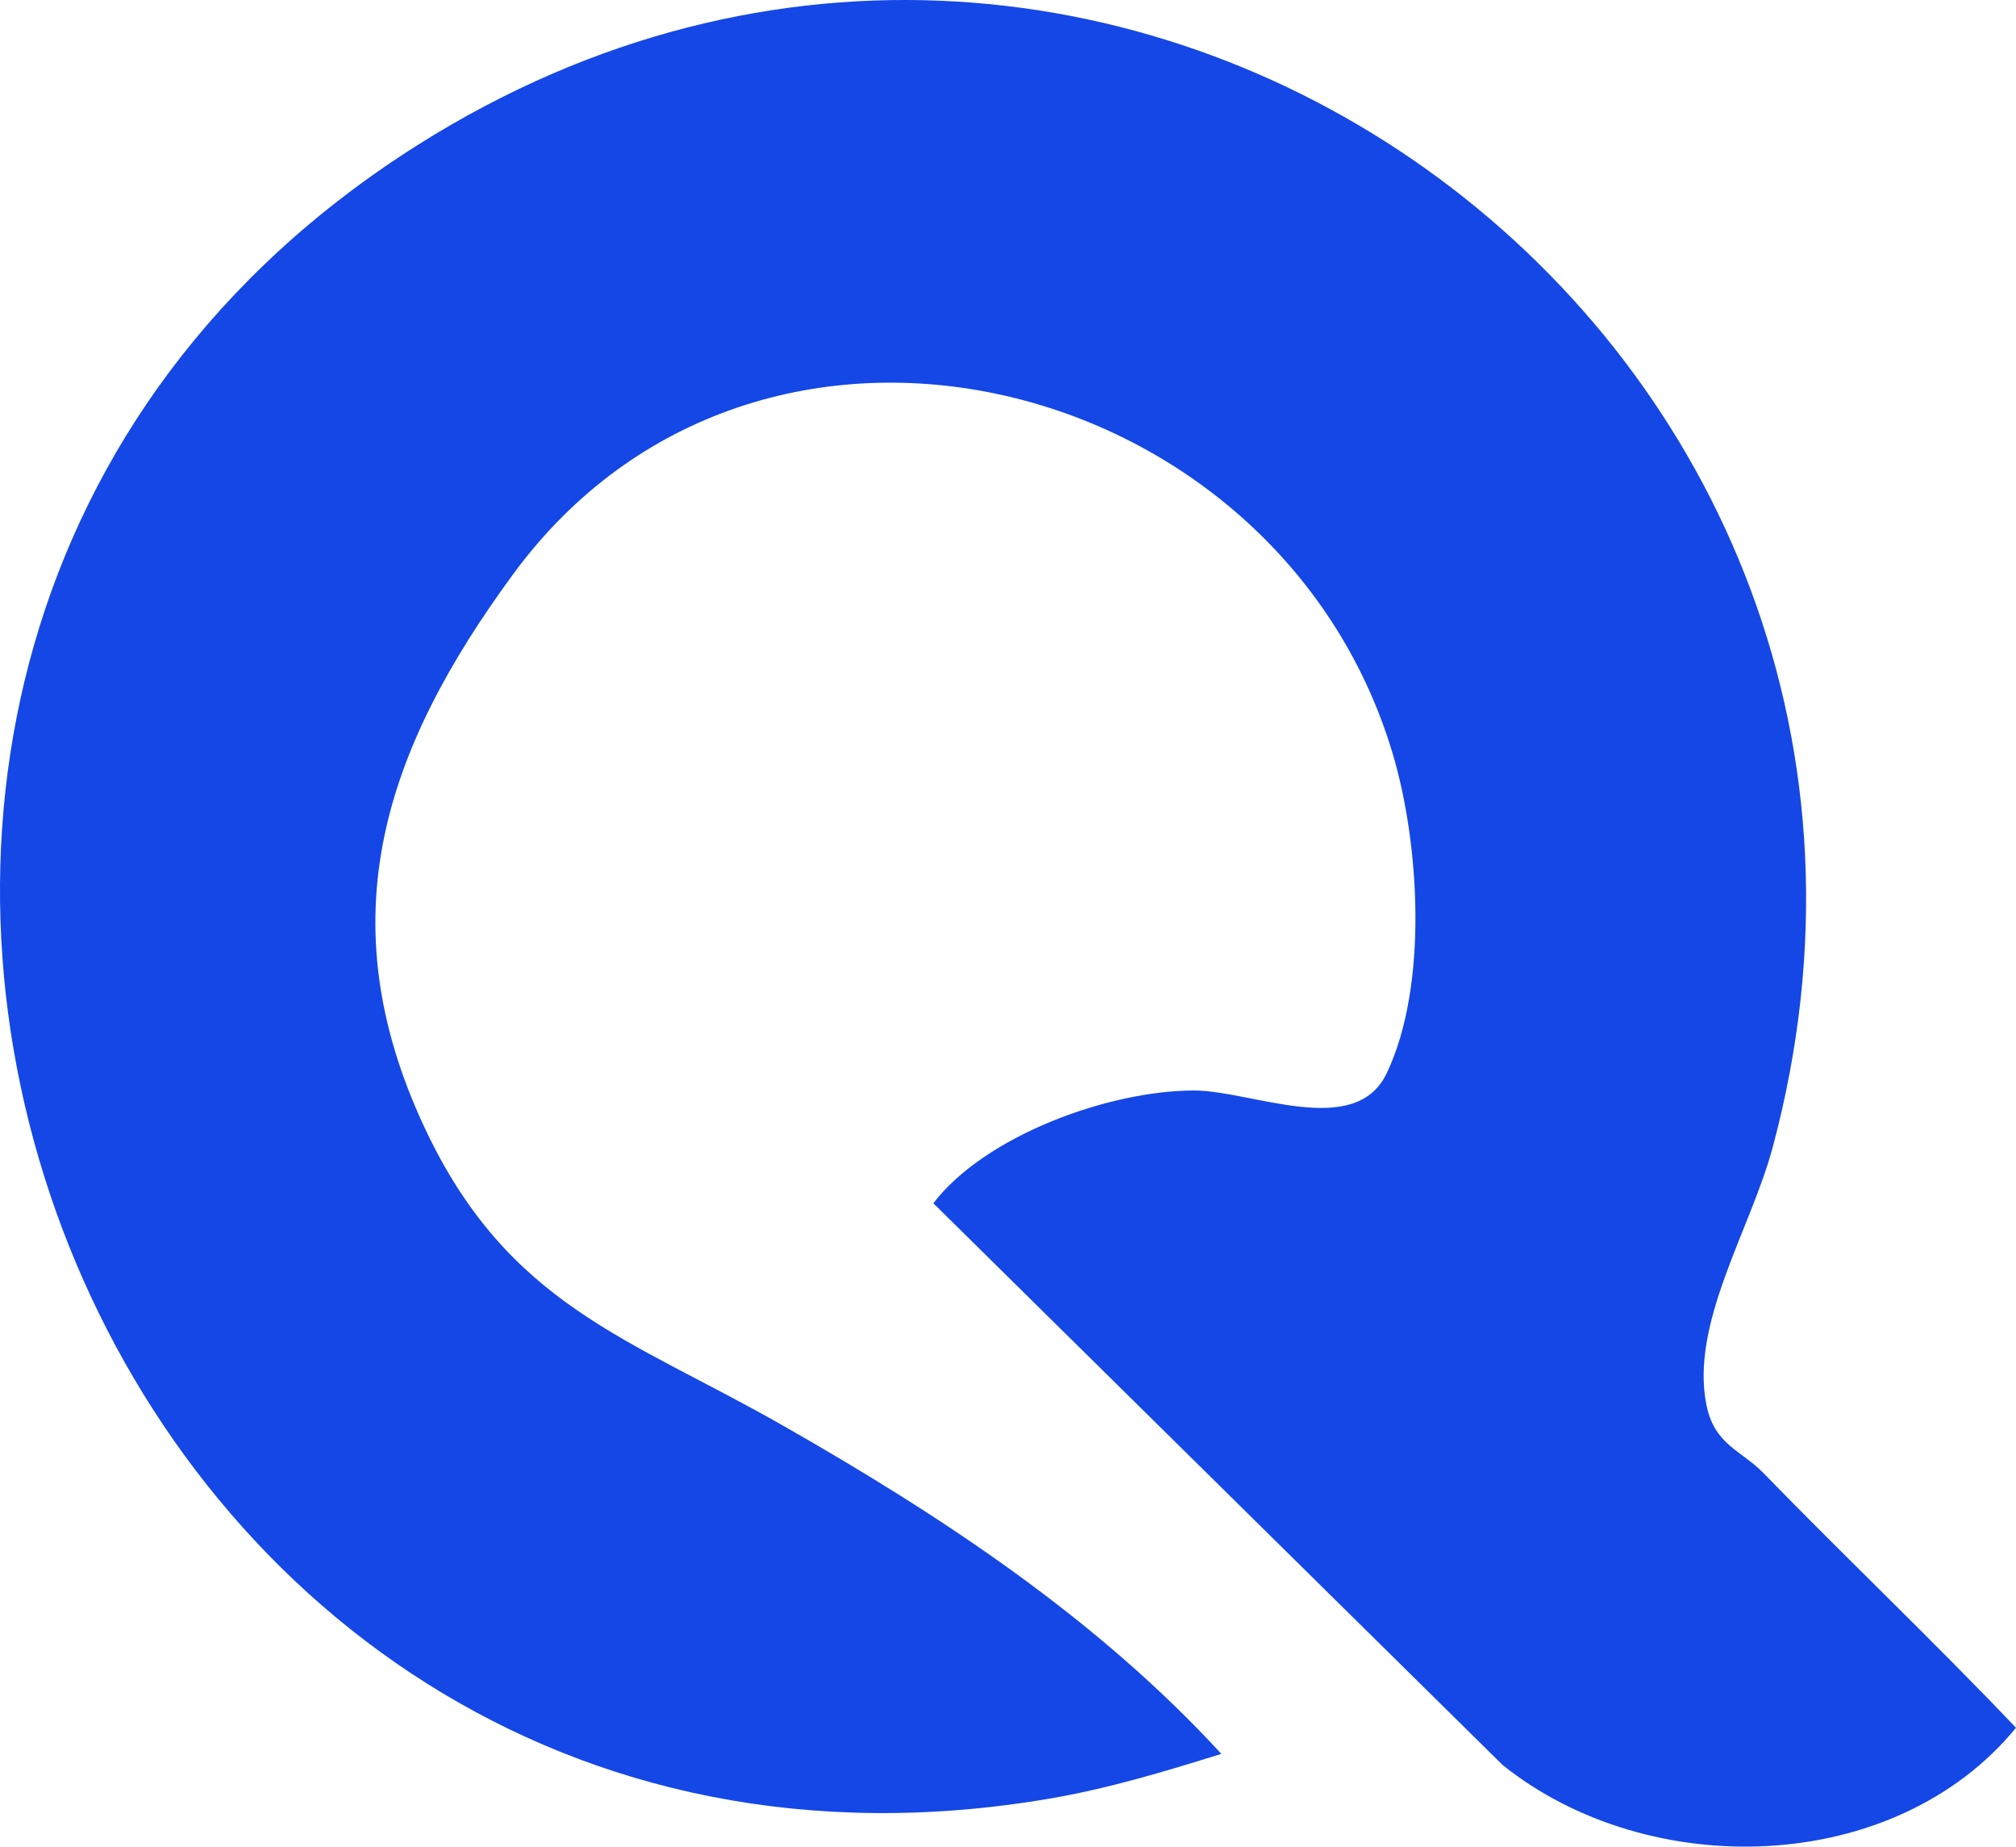
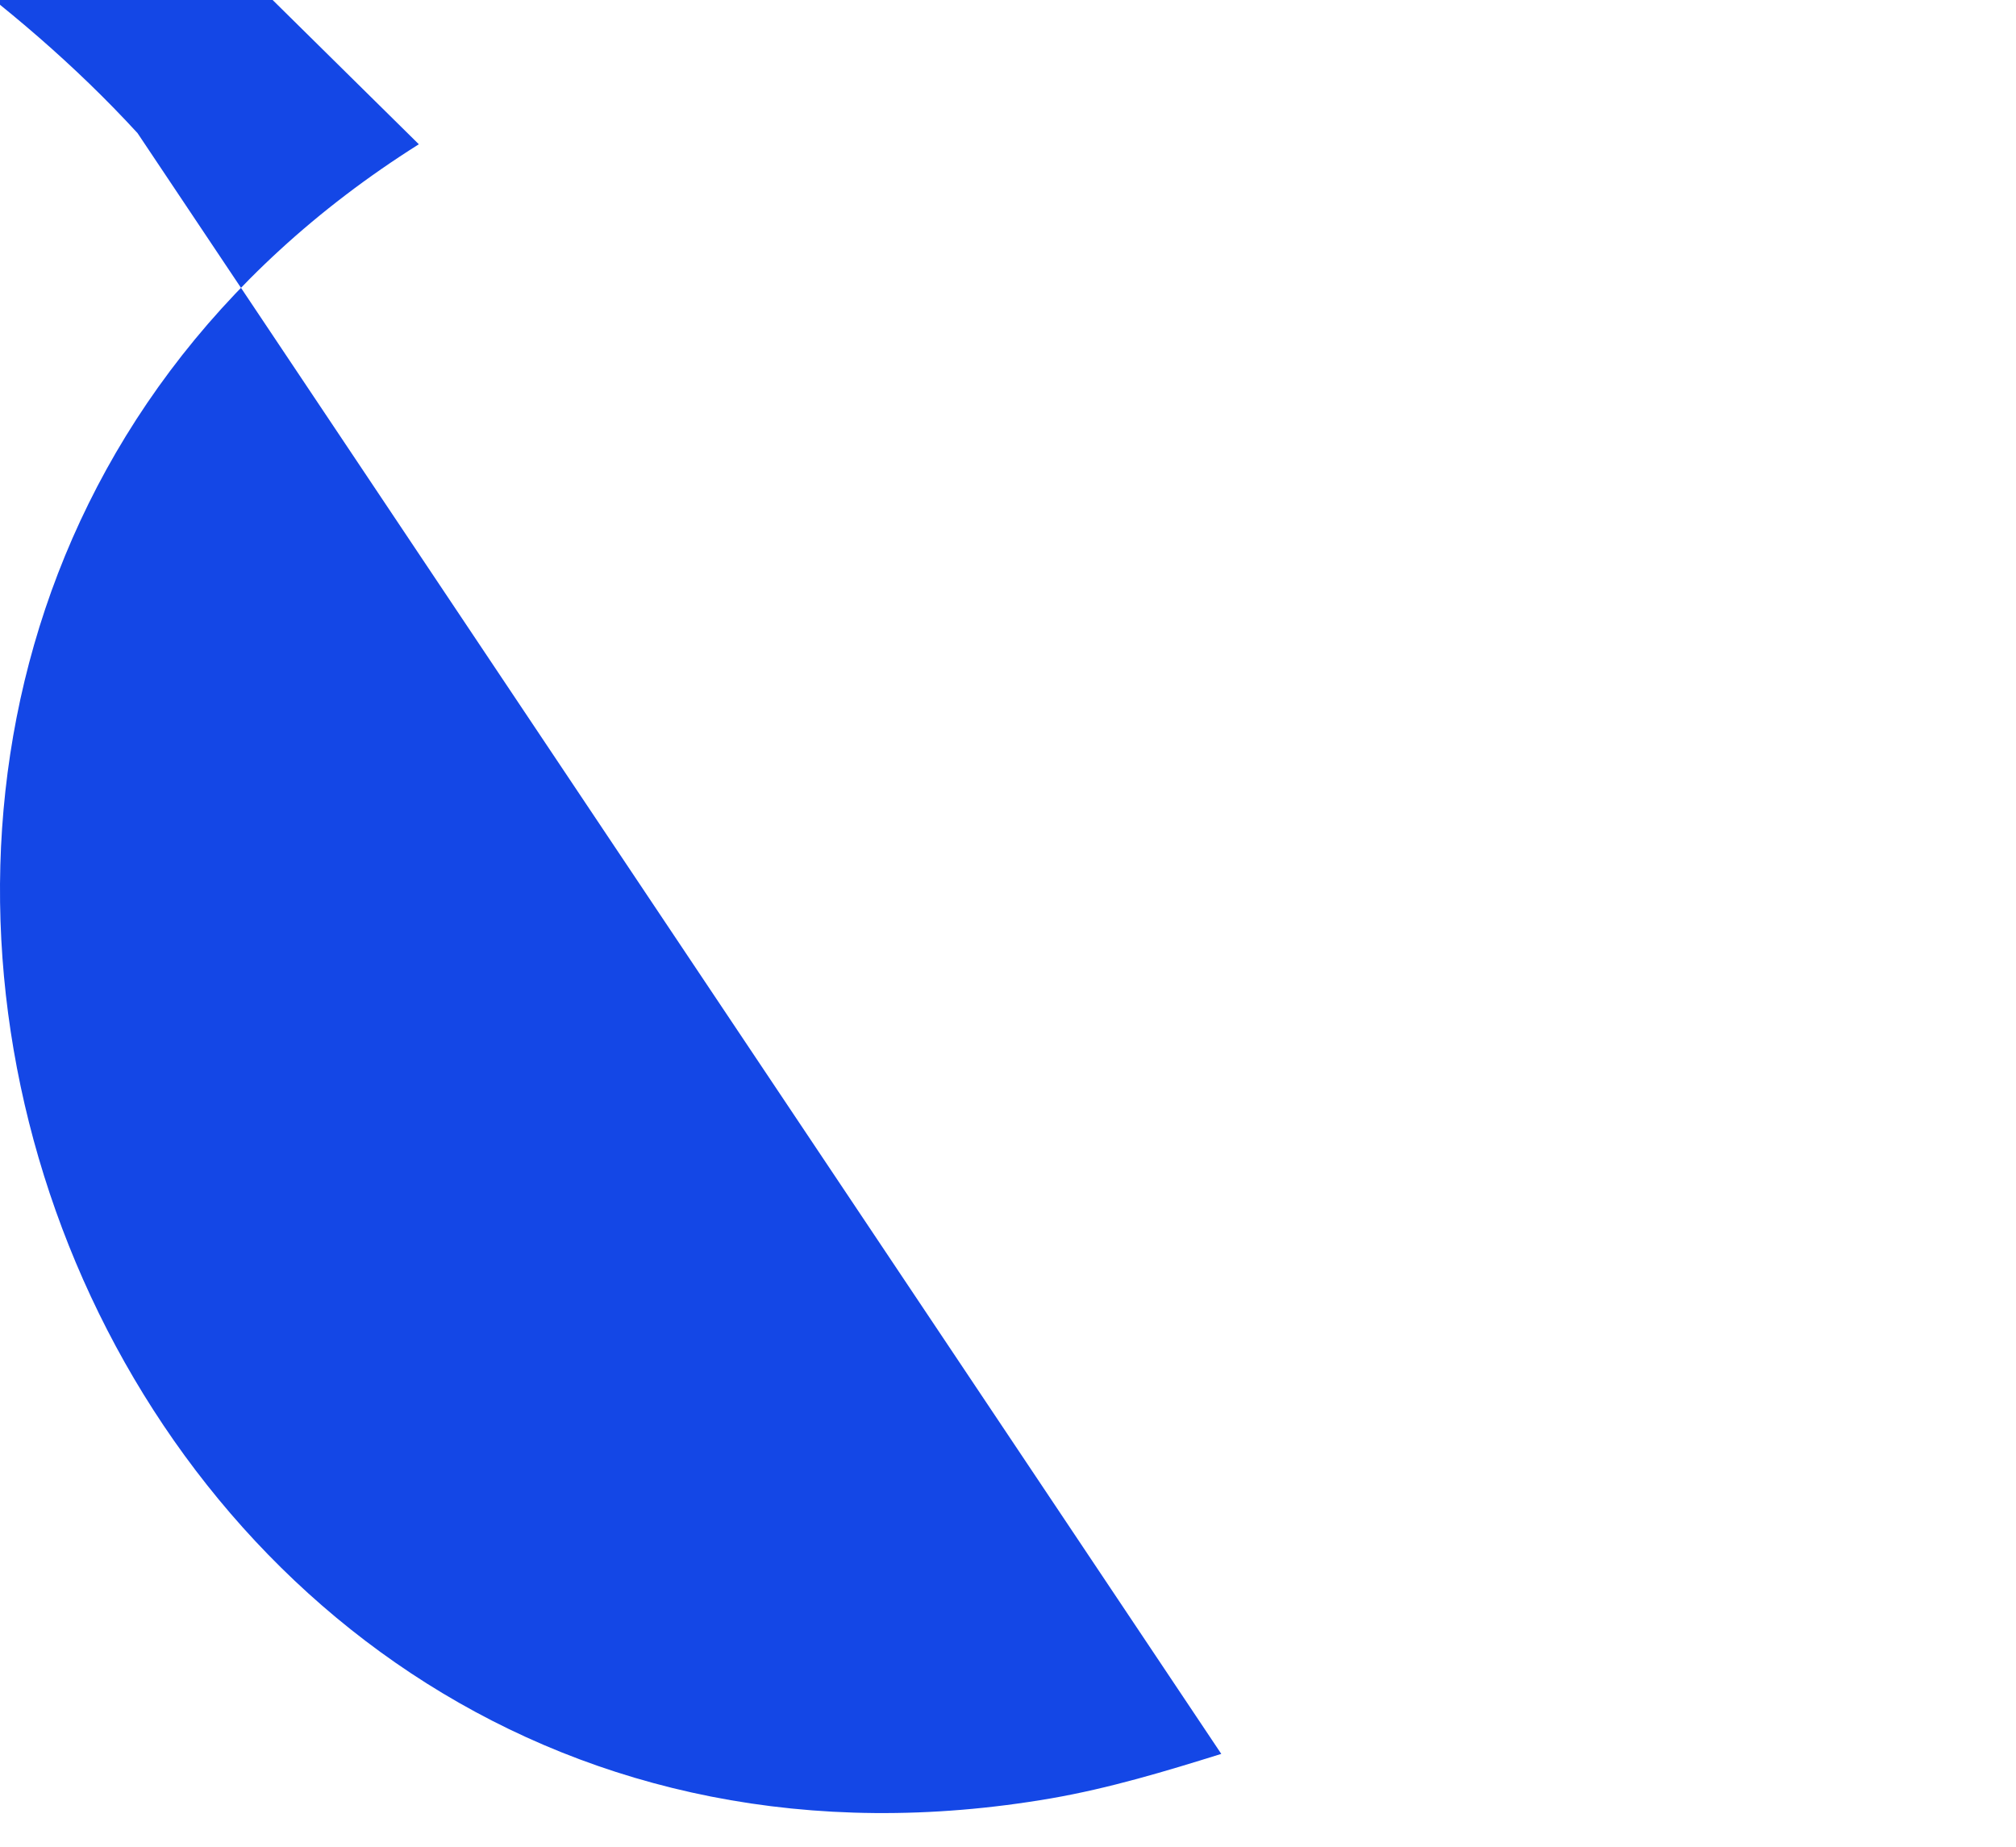
<svg xmlns="http://www.w3.org/2000/svg" id="Layer_2" data-name="Layer 2" viewBox="0 0 258.57 236.8">
  <defs>
    <style>
      .cls-1 {
        fill: #1447e6;
      }
    </style>
  </defs>
  <g id="Layer_1-2" data-name="Layer 1">
-     <path class="cls-1" d="M156.64,224.91c-7.17,2.24-14.37,4.41-21.81,5.7C10.14,252.09-51.73,84.92,53.72,18.5c90.01-56.69,201.25,25.64,173.64,128.64-2.83,10.55-10.62,22.58-8.49,33.05,1.03,5.09,4.45,5.78,7.3,8.7,10.69,10.99,21.83,21.55,32.4,32.67-15.58,19-47.06,19.82-65.84,4.78l-73.02-72.04c6.66-8.69,22.5-14.45,33.43-14.46,7.39,0,20.66,6.28,24.71-2.2,5.36-11.23,4.24-29.48.73-41.15-14.73-48.94-81.32-65.69-112.75-22.88-16.52,22.5-23.93,44.21-11.37,71,10.69,22.8,26.2,26.94,45.86,38.14,20.4,11.62,40.38,24.79,56.33,42.16Z" />
+     <path class="cls-1" d="M156.64,224.91c-7.17,2.24-14.37,4.41-21.81,5.7C10.14,252.09-51.73,84.92,53.72,18.5l-73.02-72.04c6.66-8.69,22.5-14.45,33.43-14.46,7.39,0,20.66,6.28,24.71-2.2,5.36-11.23,4.24-29.48.73-41.15-14.73-48.94-81.32-65.69-112.75-22.88-16.52,22.5-23.93,44.21-11.37,71,10.69,22.8,26.2,26.94,45.86,38.14,20.4,11.62,40.38,24.79,56.33,42.16Z" />
  </g>
</svg>